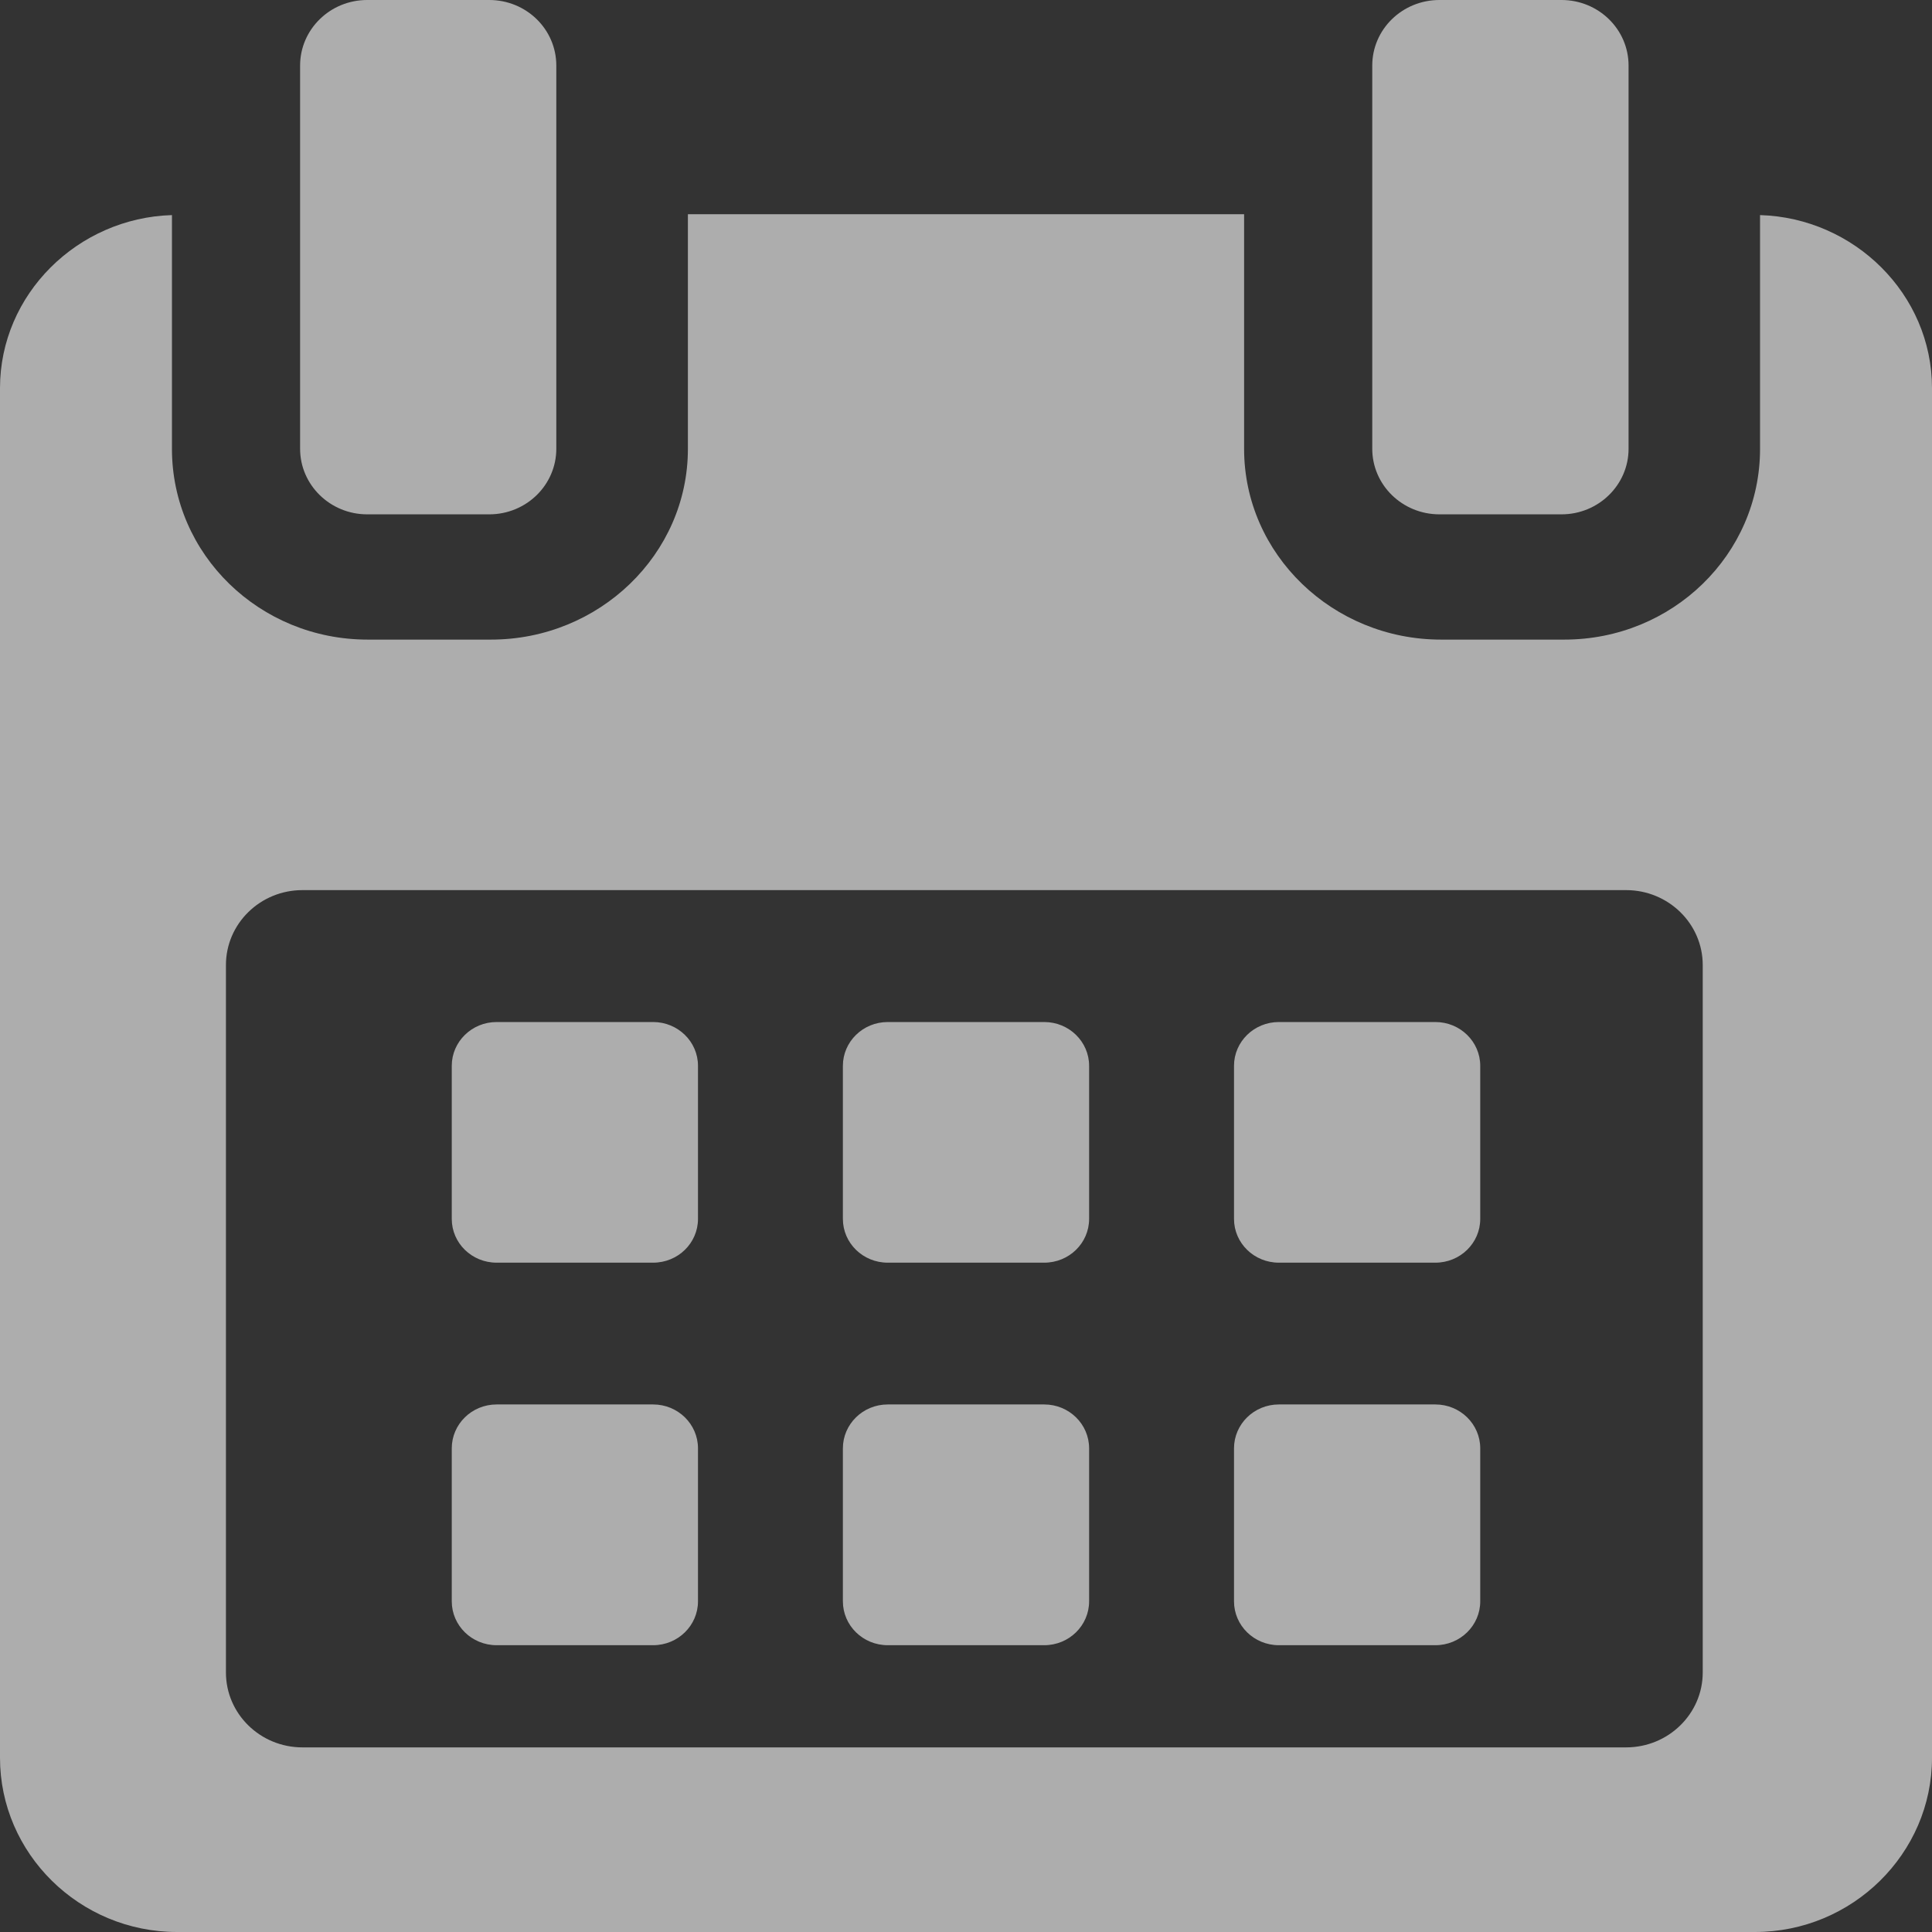
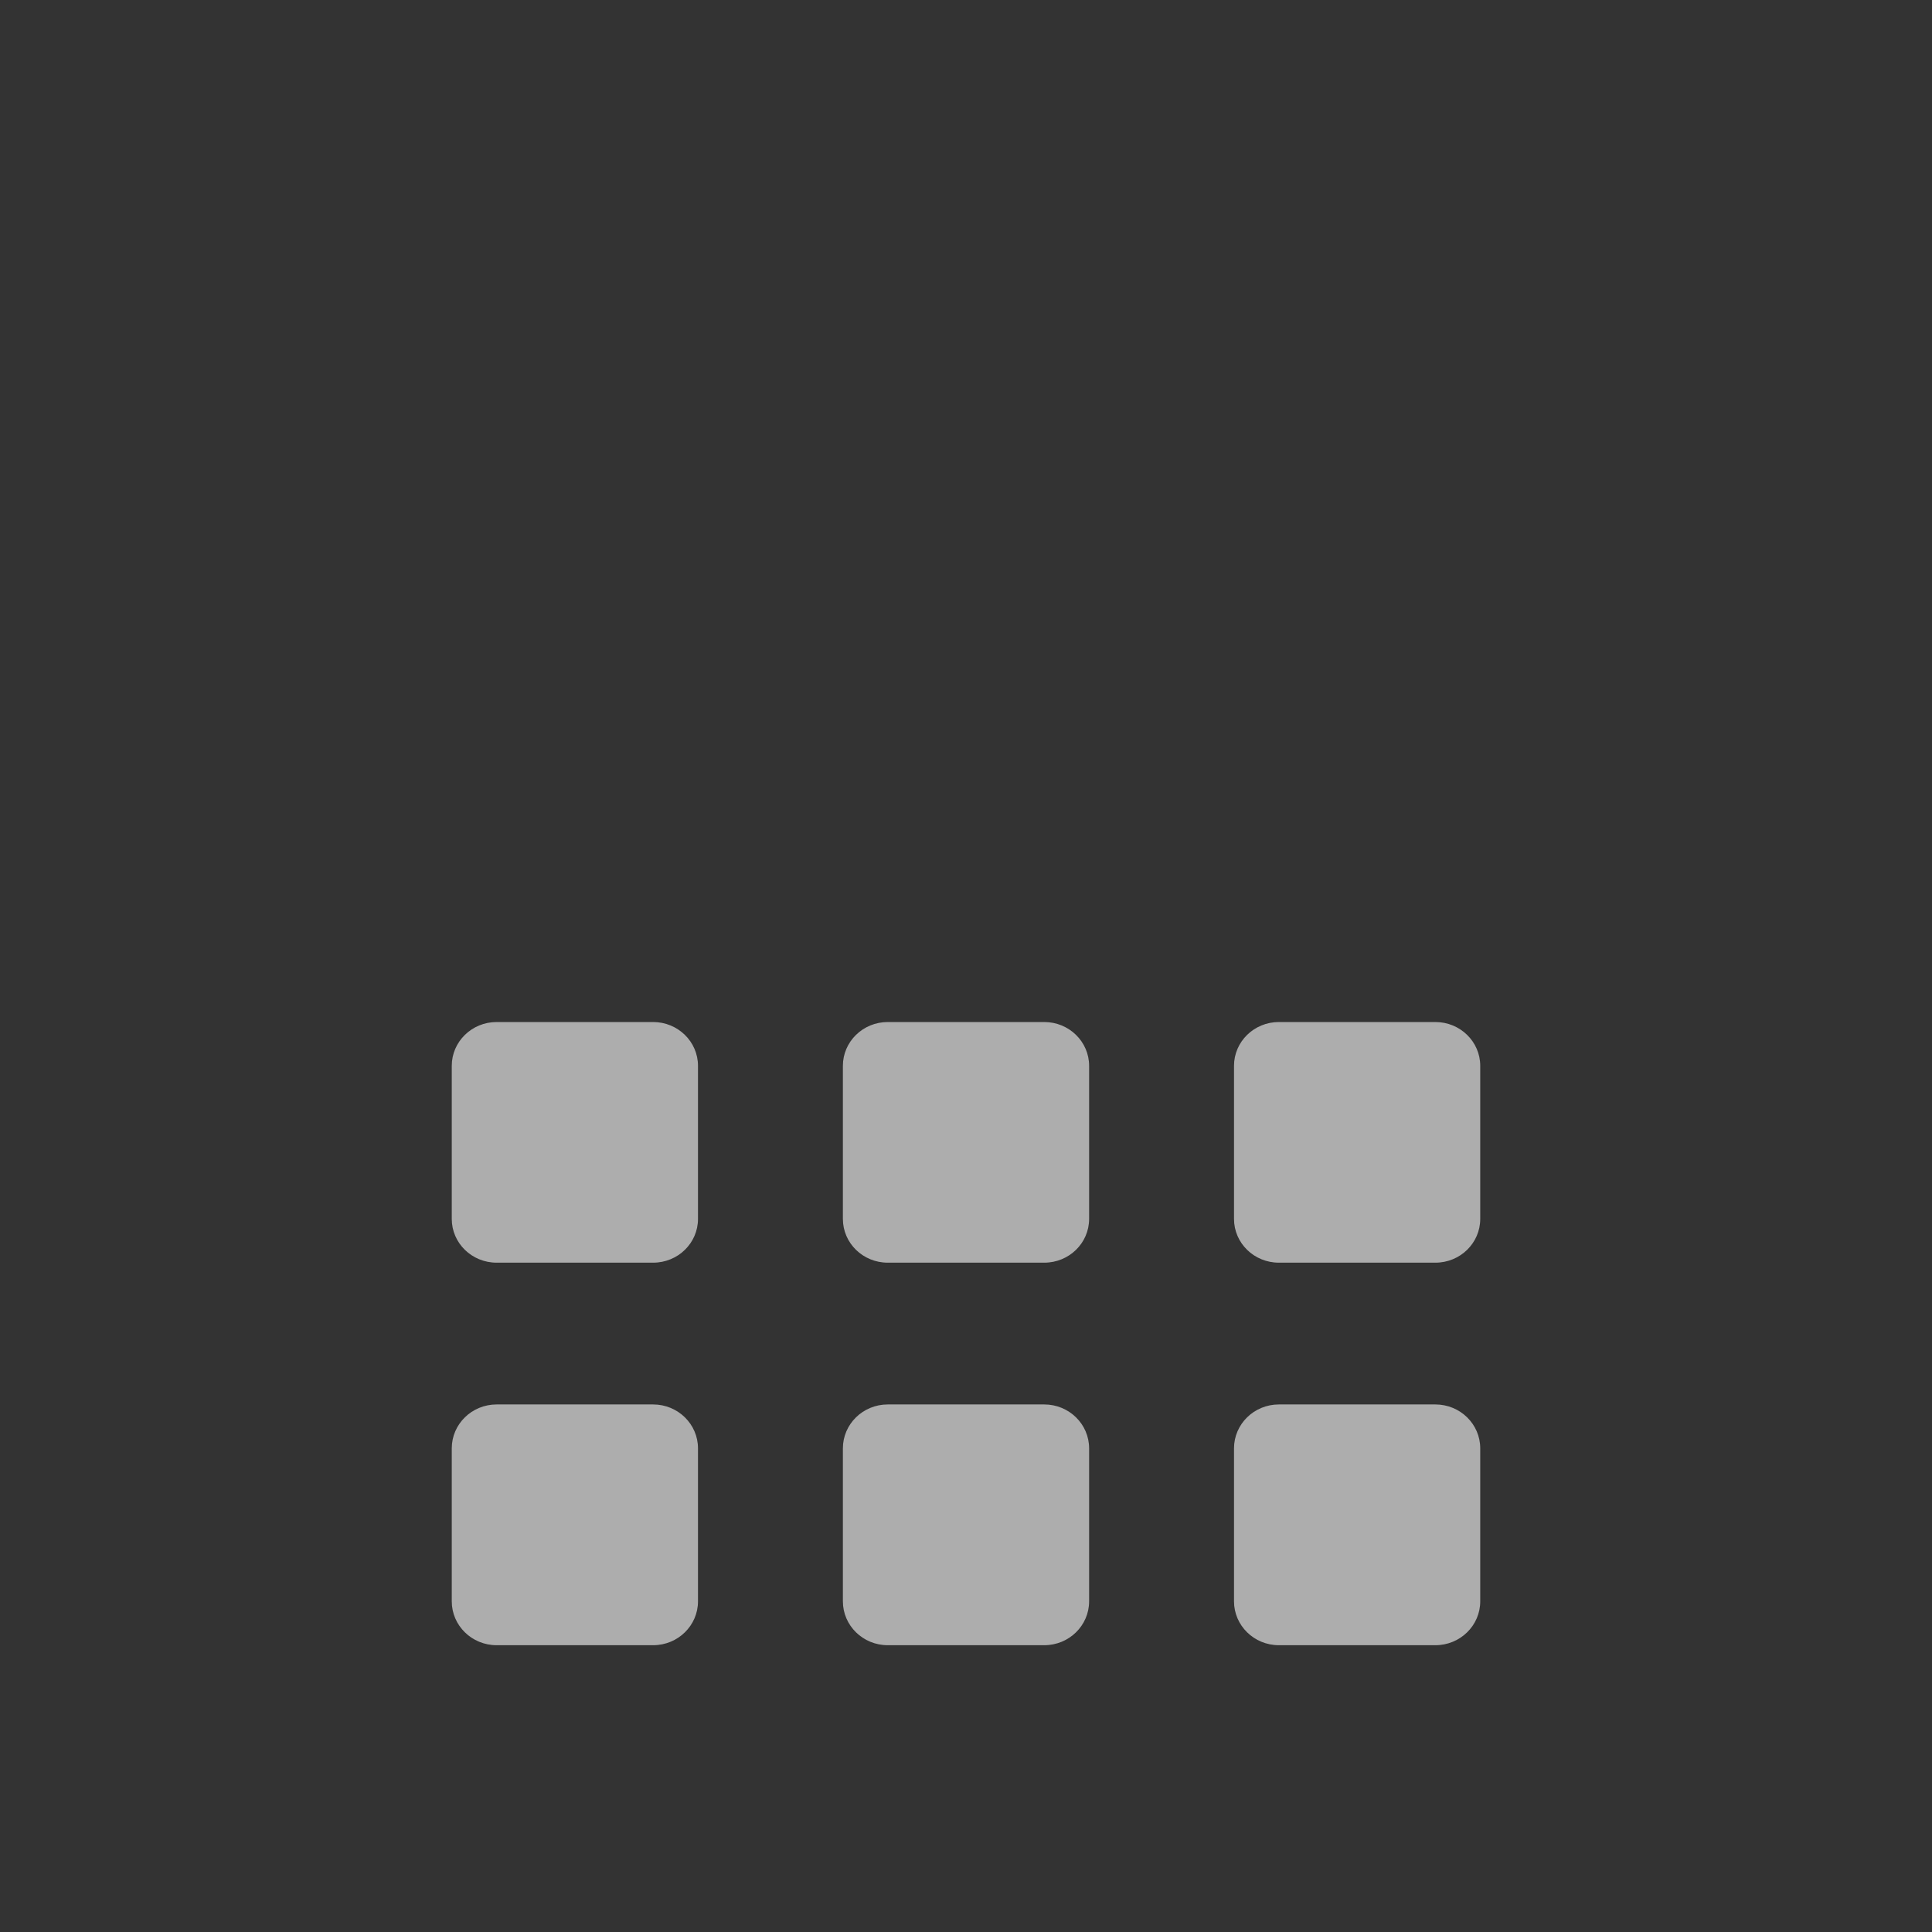
<svg xmlns="http://www.w3.org/2000/svg" width="18" height="18" viewBox="0 0 18 18" fill="none">
  <rect x="0" y="0" width="18" height="18" fill="#333333" stroke="none" />
  <g opacity="0.6">
    <path d="M6.503 9.93C6.503 9.705 6.316 9.522 6.085 9.522H4.627C4.396 9.522 4.209 9.705 4.209 9.93V11.356C4.209 11.582 4.396 11.764 4.627 11.764H6.085C6.316 11.764 6.503 11.582 6.503 11.356V9.93ZM10.147 9.93C10.147 9.705 9.96 9.522 9.729 9.522H8.271C8.04 9.522 7.853 9.705 7.853 9.93V11.356C7.853 11.582 8.04 11.764 8.271 11.764H9.729C9.96 11.764 10.147 11.582 10.147 11.356V9.93ZM13.791 9.93C13.791 9.705 13.604 9.522 13.373 9.522H11.915C11.684 9.522 11.497 9.705 11.497 9.93V11.356C11.497 11.582 11.684 11.764 11.915 11.764H13.373C13.604 11.764 13.791 11.582 13.791 11.356V9.93ZM6.503 13.494C6.503 13.268 6.316 13.085 6.085 13.085H4.627C4.396 13.085 4.209 13.268 4.209 13.494V14.919C4.209 15.145 4.396 15.328 4.627 15.328H6.085C6.316 15.328 6.503 15.145 6.503 14.919V13.494ZM10.147 13.494C10.147 13.268 9.96 13.085 9.729 13.085H8.271C8.04 13.085 7.853 13.268 7.853 13.494V14.919C7.853 15.145 8.04 15.328 8.271 15.328H9.729C9.96 15.328 10.147 15.145 10.147 14.919V13.494ZM13.791 13.494C13.791 13.268 13.604 13.085 13.373 13.085H11.915C11.684 13.085 11.497 13.268 11.497 13.494V14.919C11.497 15.145 11.684 15.328 11.915 15.328H13.373C13.604 15.328 13.791 15.145 13.791 14.919V13.494Z" fill="white" />
-     <path d="M16.398 2.004V4.182C16.398 5.166 15.581 5.959 14.575 5.959H13.425C12.419 5.959 11.591 5.166 11.591 4.182V1.996H6.409V4.182C6.409 5.166 5.581 5.959 4.575 5.959H3.425C2.419 5.959 1.602 5.166 1.602 4.182V2.004C0.723 2.03 0 2.742 0 3.616V16.377C0 17.268 0.739 18 1.65 18H16.35C17.26 18 18 17.267 18 16.377V3.616C18 2.742 17.277 2.03 16.398 2.004ZM15.864 15.582C15.864 15.967 15.544 16.28 15.15 16.28H2.818C2.424 16.28 2.105 15.967 2.105 15.582V8.991C2.105 8.606 2.424 8.293 2.818 8.293H15.15C15.544 8.293 15.864 8.606 15.864 8.991L15.864 15.582Z" fill="white" />
-     <path d="M3.421 4.792H4.558C4.904 4.792 5.183 4.518 5.183 4.181V0.611C5.183 0.273 4.904 0 4.558 0H3.421C3.076 0 2.796 0.273 2.796 0.611V4.181C2.796 4.518 3.076 4.792 3.421 4.792ZM13.411 4.792H14.548C14.893 4.792 15.173 4.518 15.173 4.181V0.611C15.173 0.273 14.893 0 14.548 0H13.411C13.065 0 12.785 0.273 12.785 0.611V4.181C12.785 4.518 13.065 4.792 13.411 4.792Z" fill="white" />
  </g>
</svg>